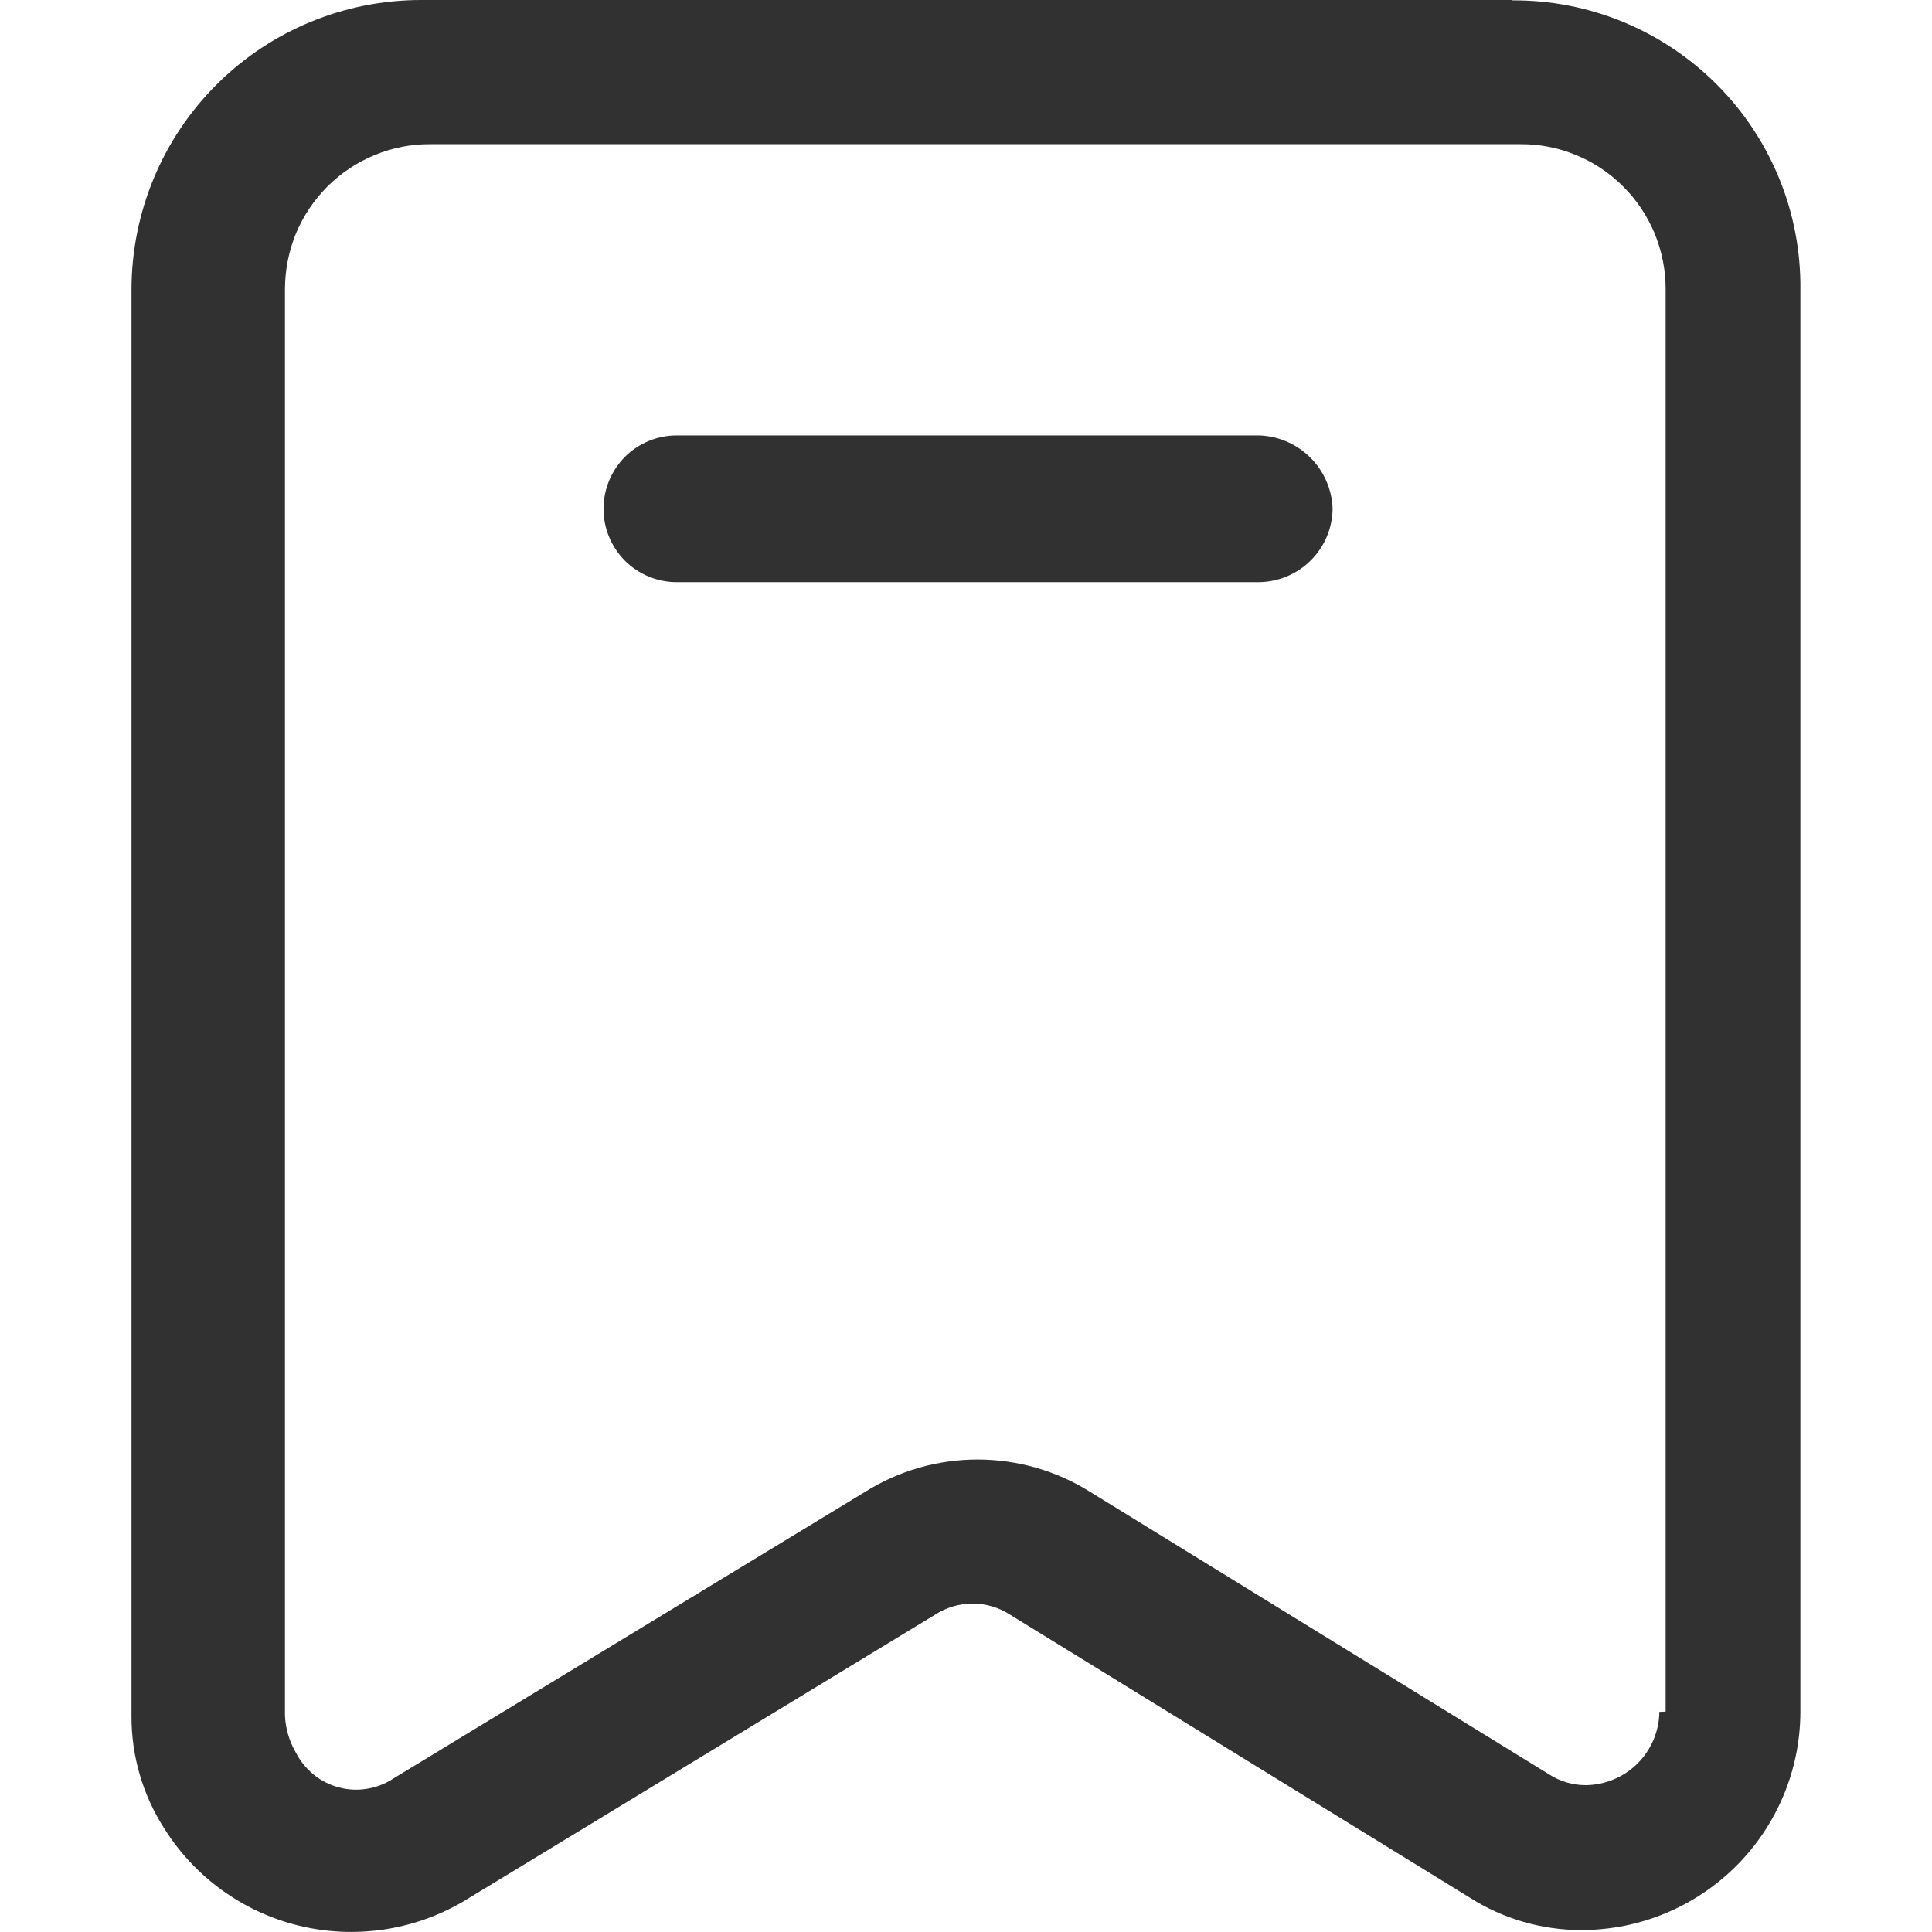
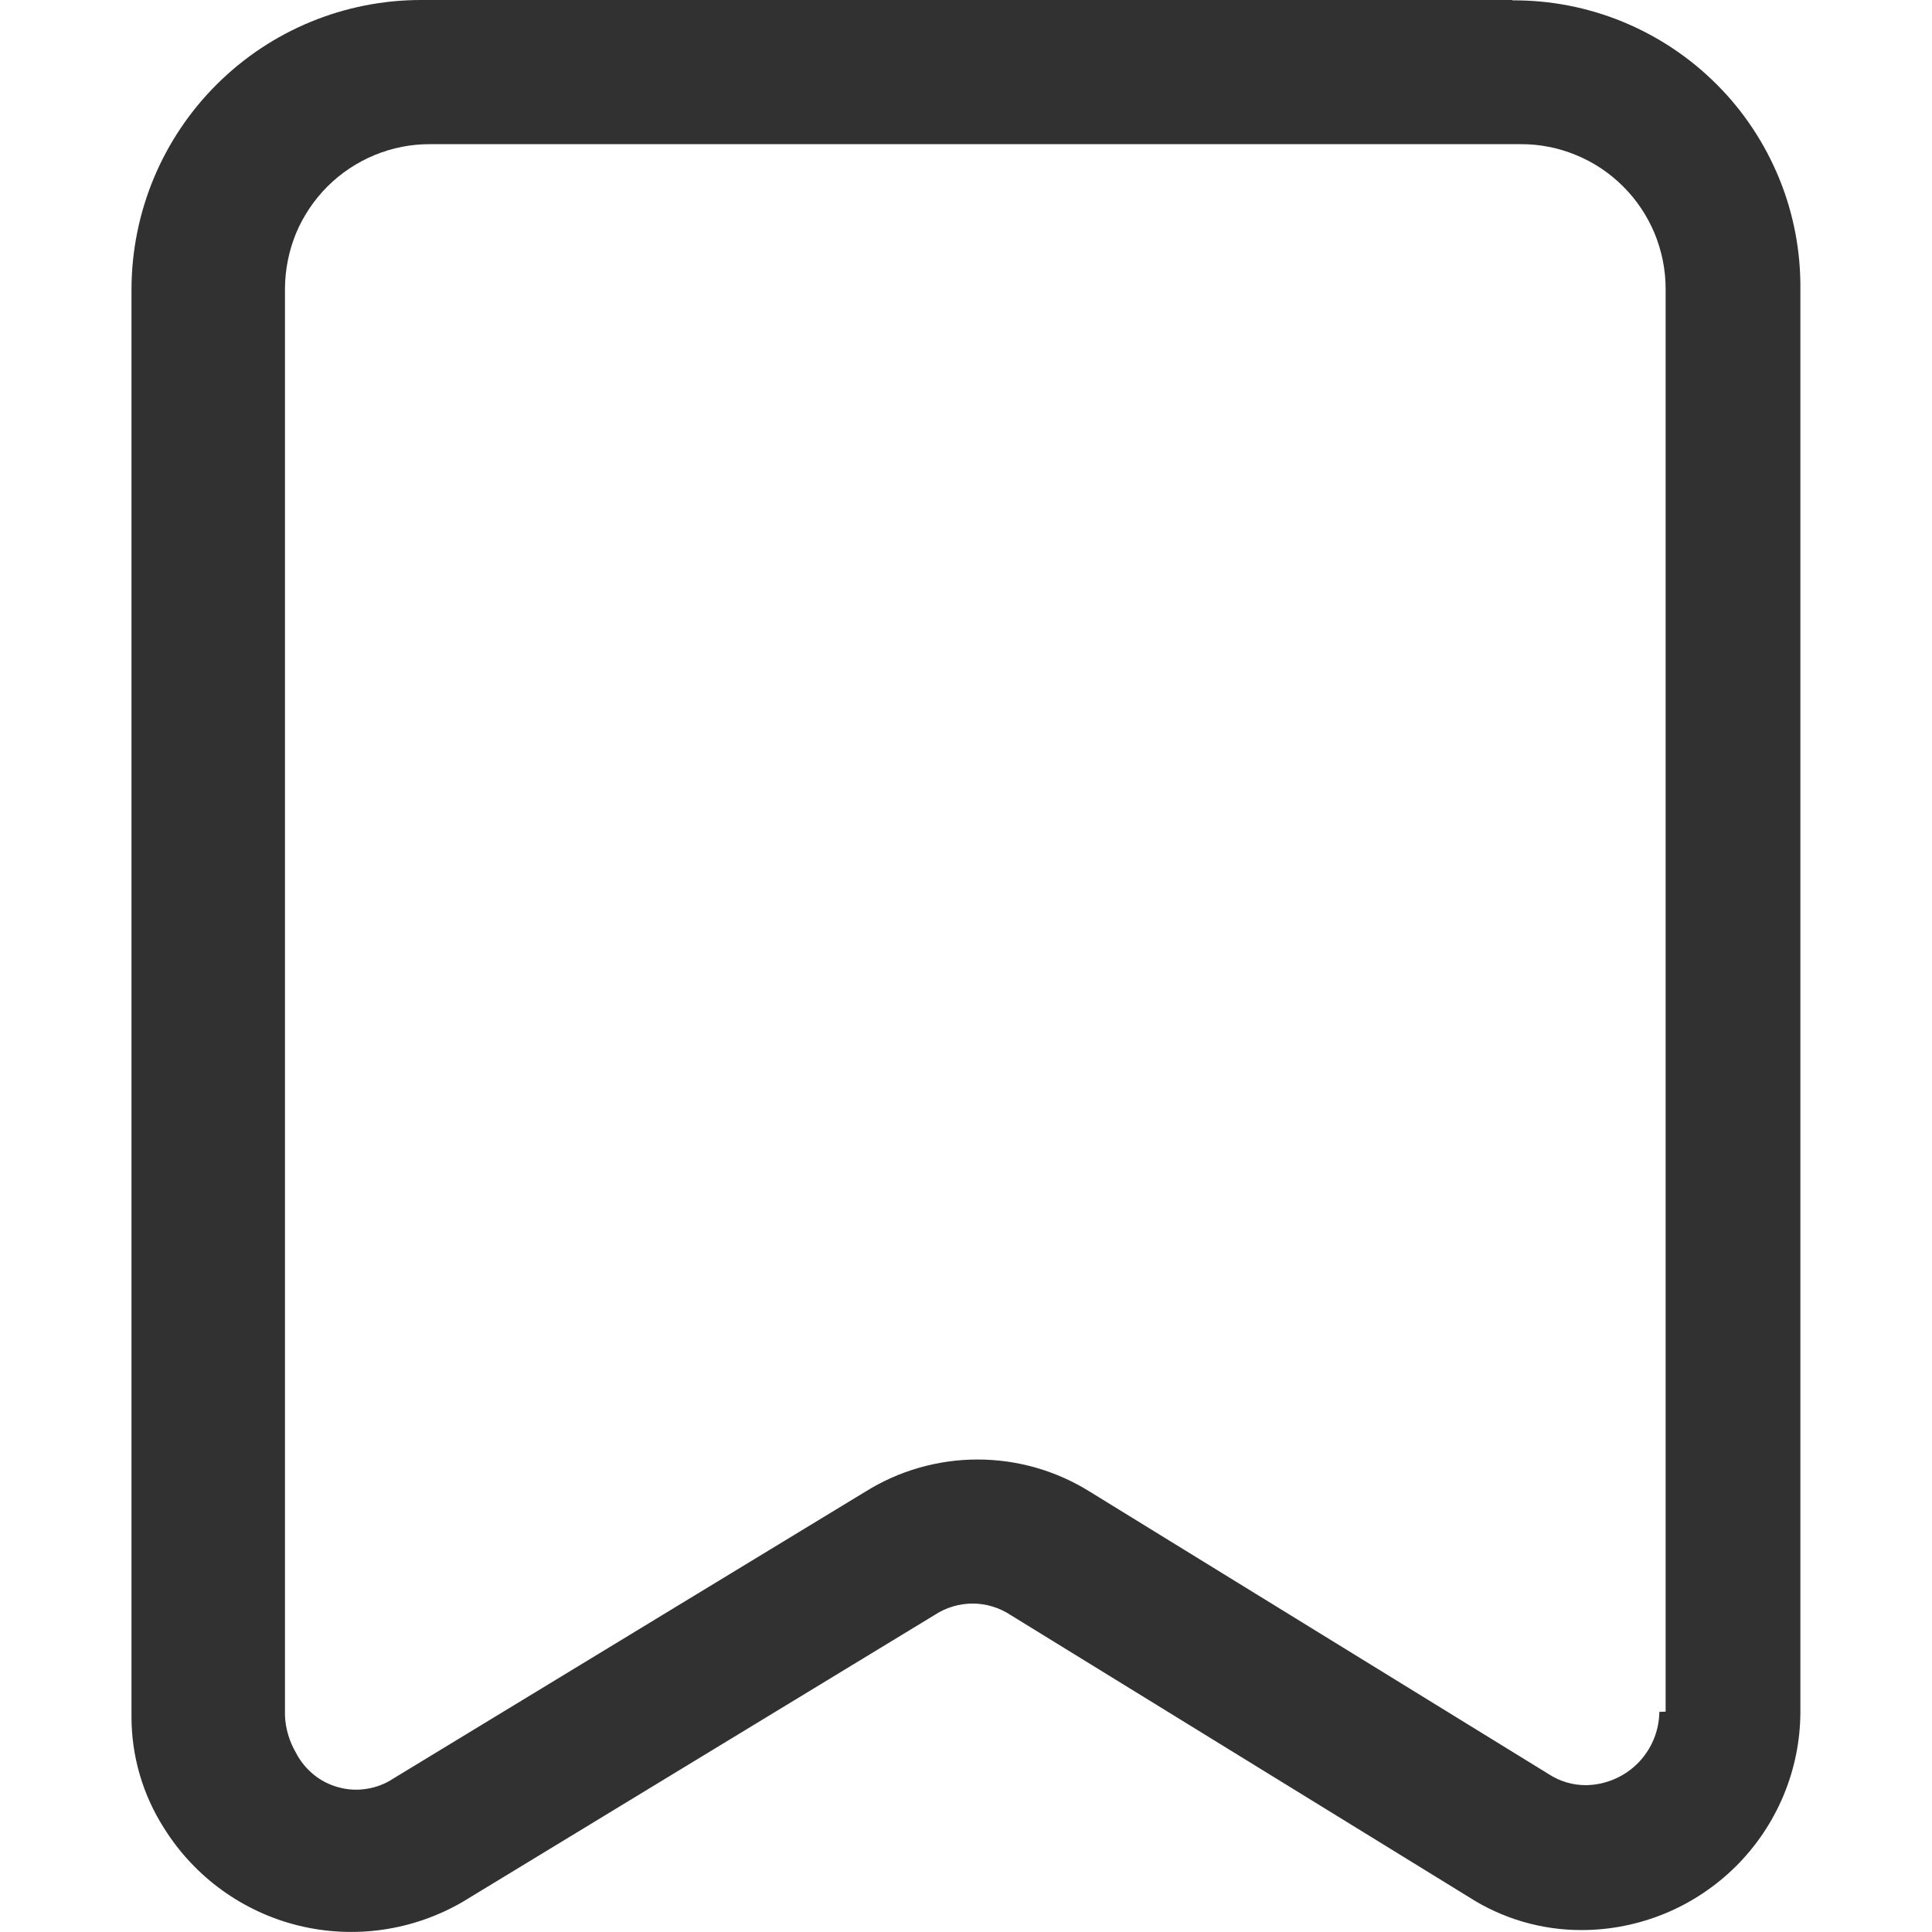
<svg xmlns="http://www.w3.org/2000/svg" width="16" height="16" viewBox="0 0 16 16" fill="none">
  <path d="M12.523 3.92114e-06H3.491C2.855 -0.001 2.245 0.25 1.795 0.699C1.344 1.148 1.091 1.757 1.089 2.393V14.213C1.088 14.542 1.182 14.865 1.36 15.142C1.612 15.545 2.012 15.834 2.473 15.947C2.935 16.06 3.423 15.989 3.834 15.749L7.741 13.374C7.834 13.313 7.943 13.28 8.055 13.28C8.166 13.28 8.275 13.313 8.368 13.374L12.168 15.713C12.446 15.891 12.77 15.985 13.1 15.984C13.579 15.983 14.037 15.793 14.377 15.455C14.716 15.117 14.908 14.659 14.91 14.181V2.396C14.913 2.082 14.854 1.77 14.735 1.479C14.616 1.188 14.441 0.923 14.219 0.701C13.997 0.478 13.733 0.302 13.443 0.182C13.152 0.062 12.841 0.001 12.526 0.003L12.523 3.92114e-06ZM13.742 14.177C13.74 14.338 13.675 14.491 13.561 14.605C13.447 14.718 13.293 14.782 13.133 14.784C13.024 14.784 12.919 14.753 12.828 14.694L9.028 12.355C8.749 12.18 8.426 12.087 8.096 12.087C7.766 12.087 7.443 12.18 7.164 12.355L3.256 14.73C3.191 14.773 3.116 14.802 3.038 14.814C2.961 14.827 2.881 14.823 2.805 14.802C2.729 14.782 2.658 14.746 2.597 14.696C2.536 14.646 2.486 14.584 2.45 14.514C2.396 14.421 2.365 14.317 2.36 14.21V2.39C2.361 2.232 2.392 2.077 2.452 1.931C2.513 1.786 2.602 1.654 2.713 1.543C2.825 1.432 2.957 1.344 3.103 1.284C3.248 1.224 3.404 1.193 3.562 1.194H12.593C12.751 1.193 12.907 1.224 13.052 1.284C13.198 1.344 13.33 1.432 13.441 1.543C13.553 1.654 13.641 1.786 13.702 1.931C13.762 2.077 13.794 2.233 13.794 2.39V14.175L13.742 14.177Z" fill="#313131" />
-   <path d="M10.426 3.606H5.605C5.444 3.606 5.289 3.67 5.175 3.784C5.062 3.898 4.998 4.053 4.998 4.214C4.998 4.375 5.062 4.529 5.175 4.643C5.289 4.757 5.444 4.821 5.605 4.821H10.426C10.587 4.819 10.741 4.755 10.855 4.641C10.969 4.528 11.034 4.375 11.036 4.214C11.031 4.054 10.965 3.902 10.851 3.789C10.738 3.676 10.586 3.611 10.426 3.606Z" fill="#313131" />
</svg>